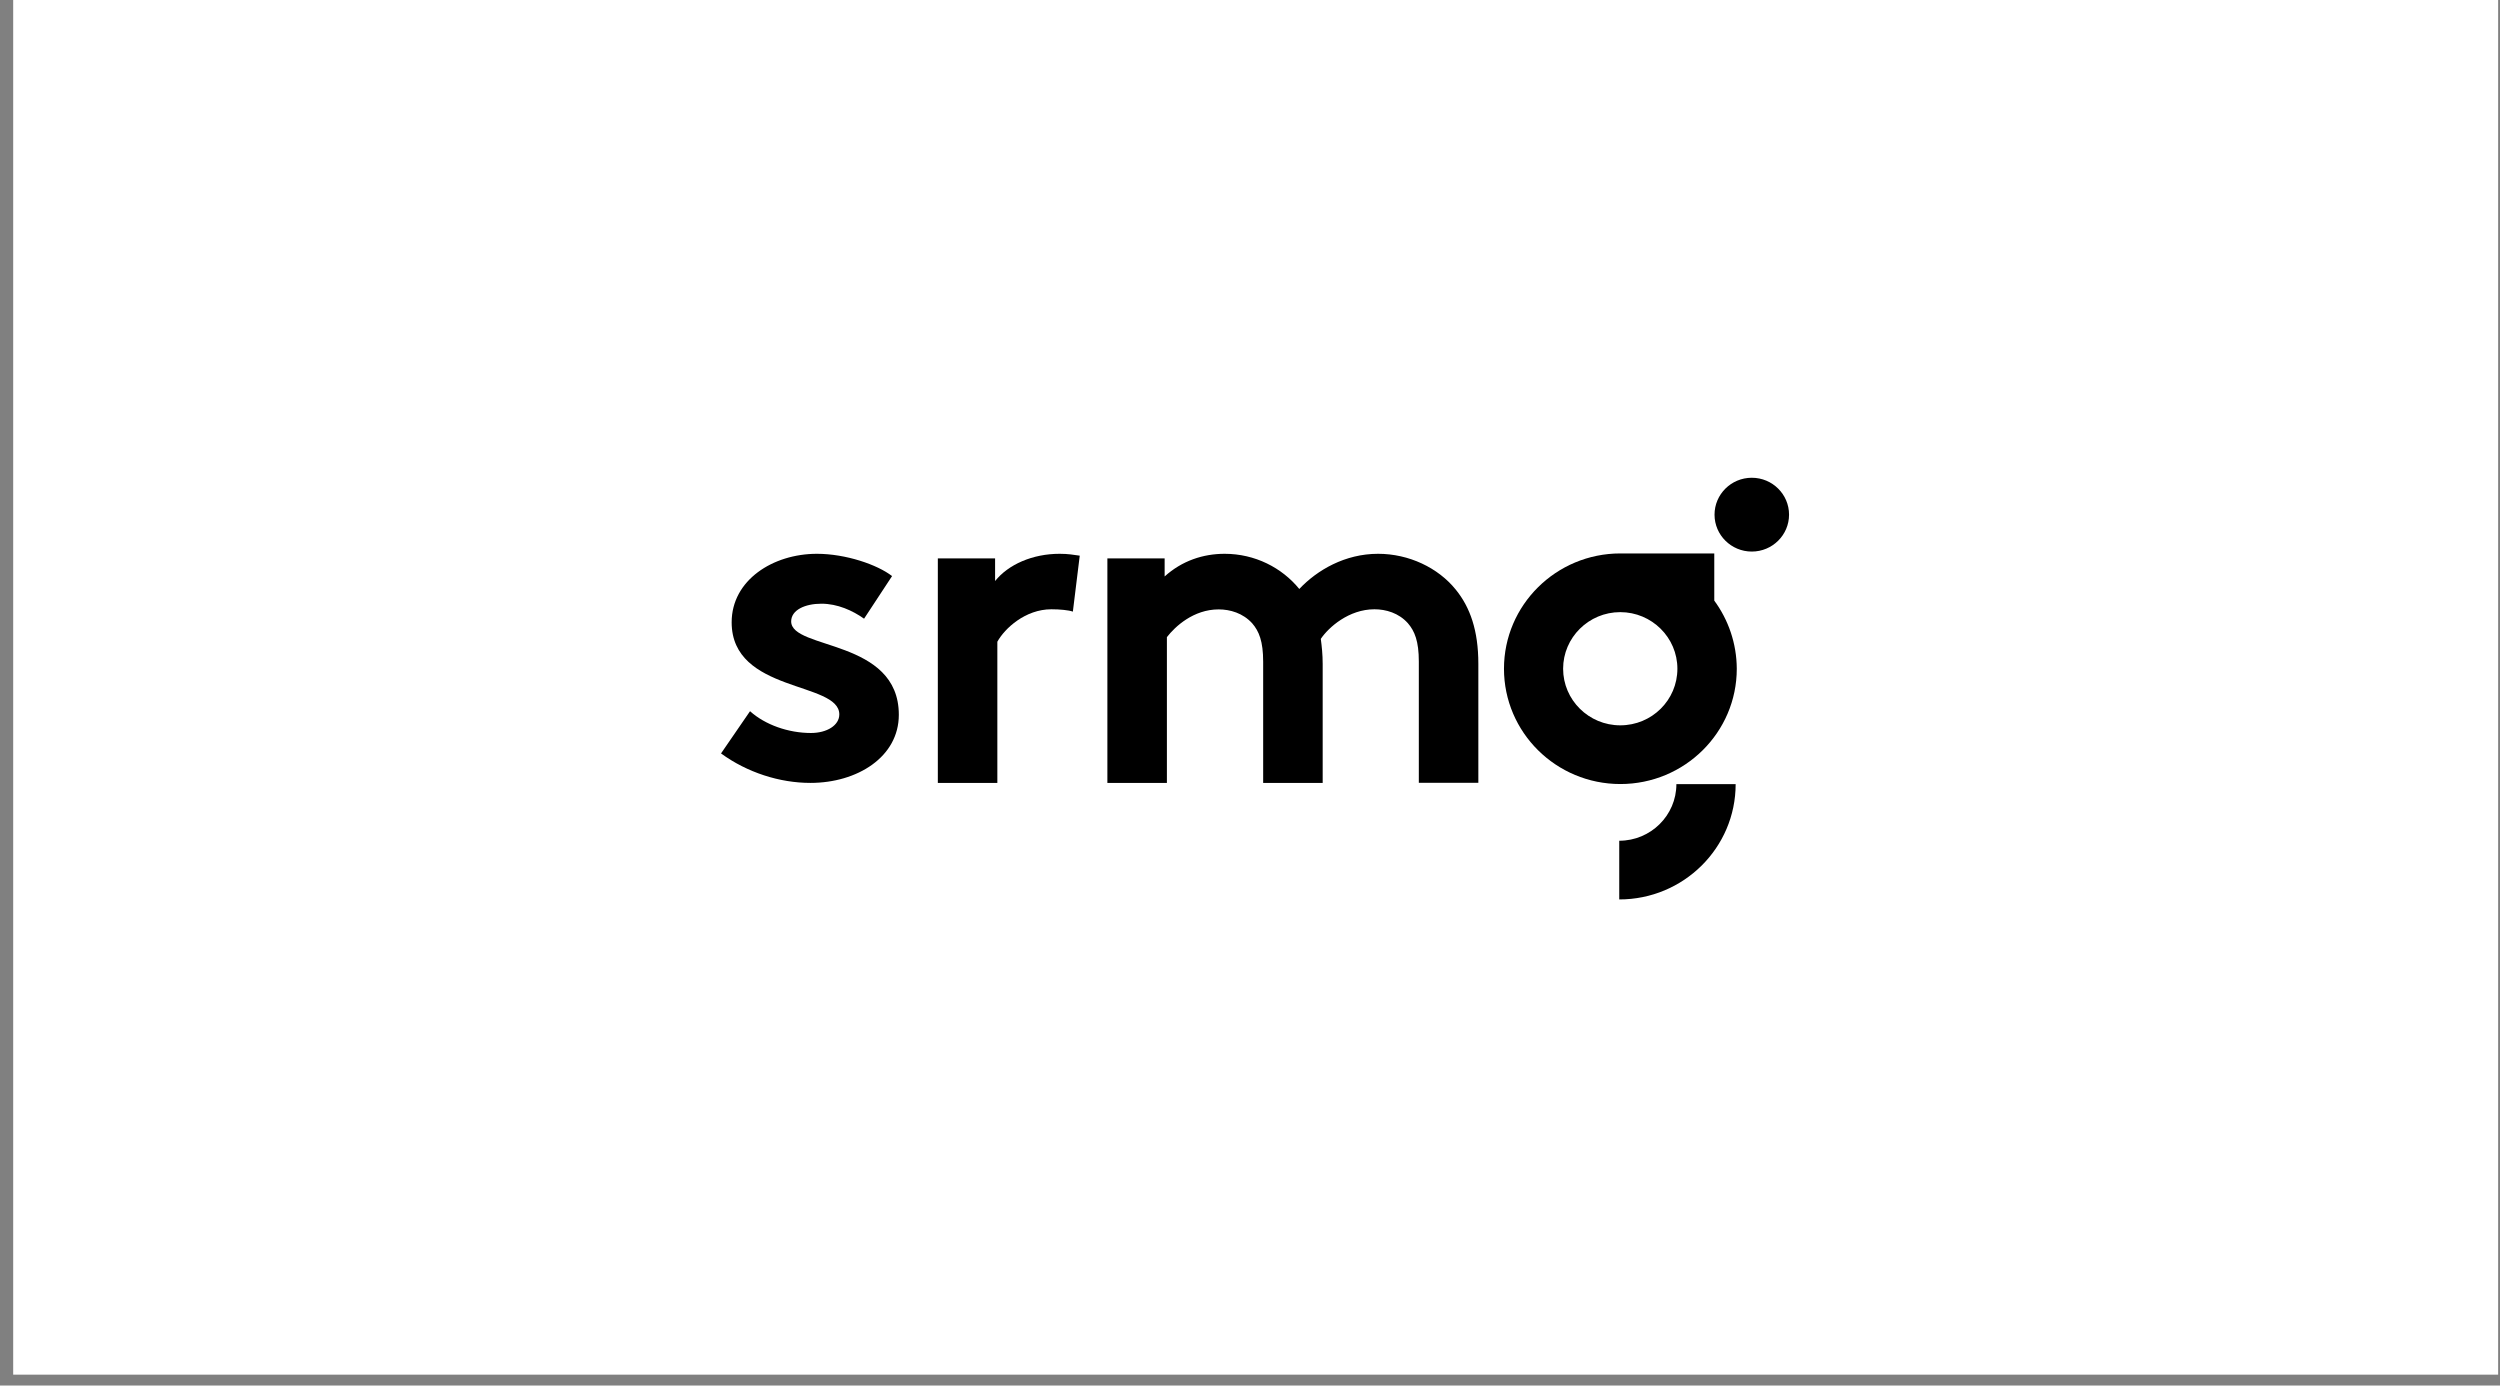
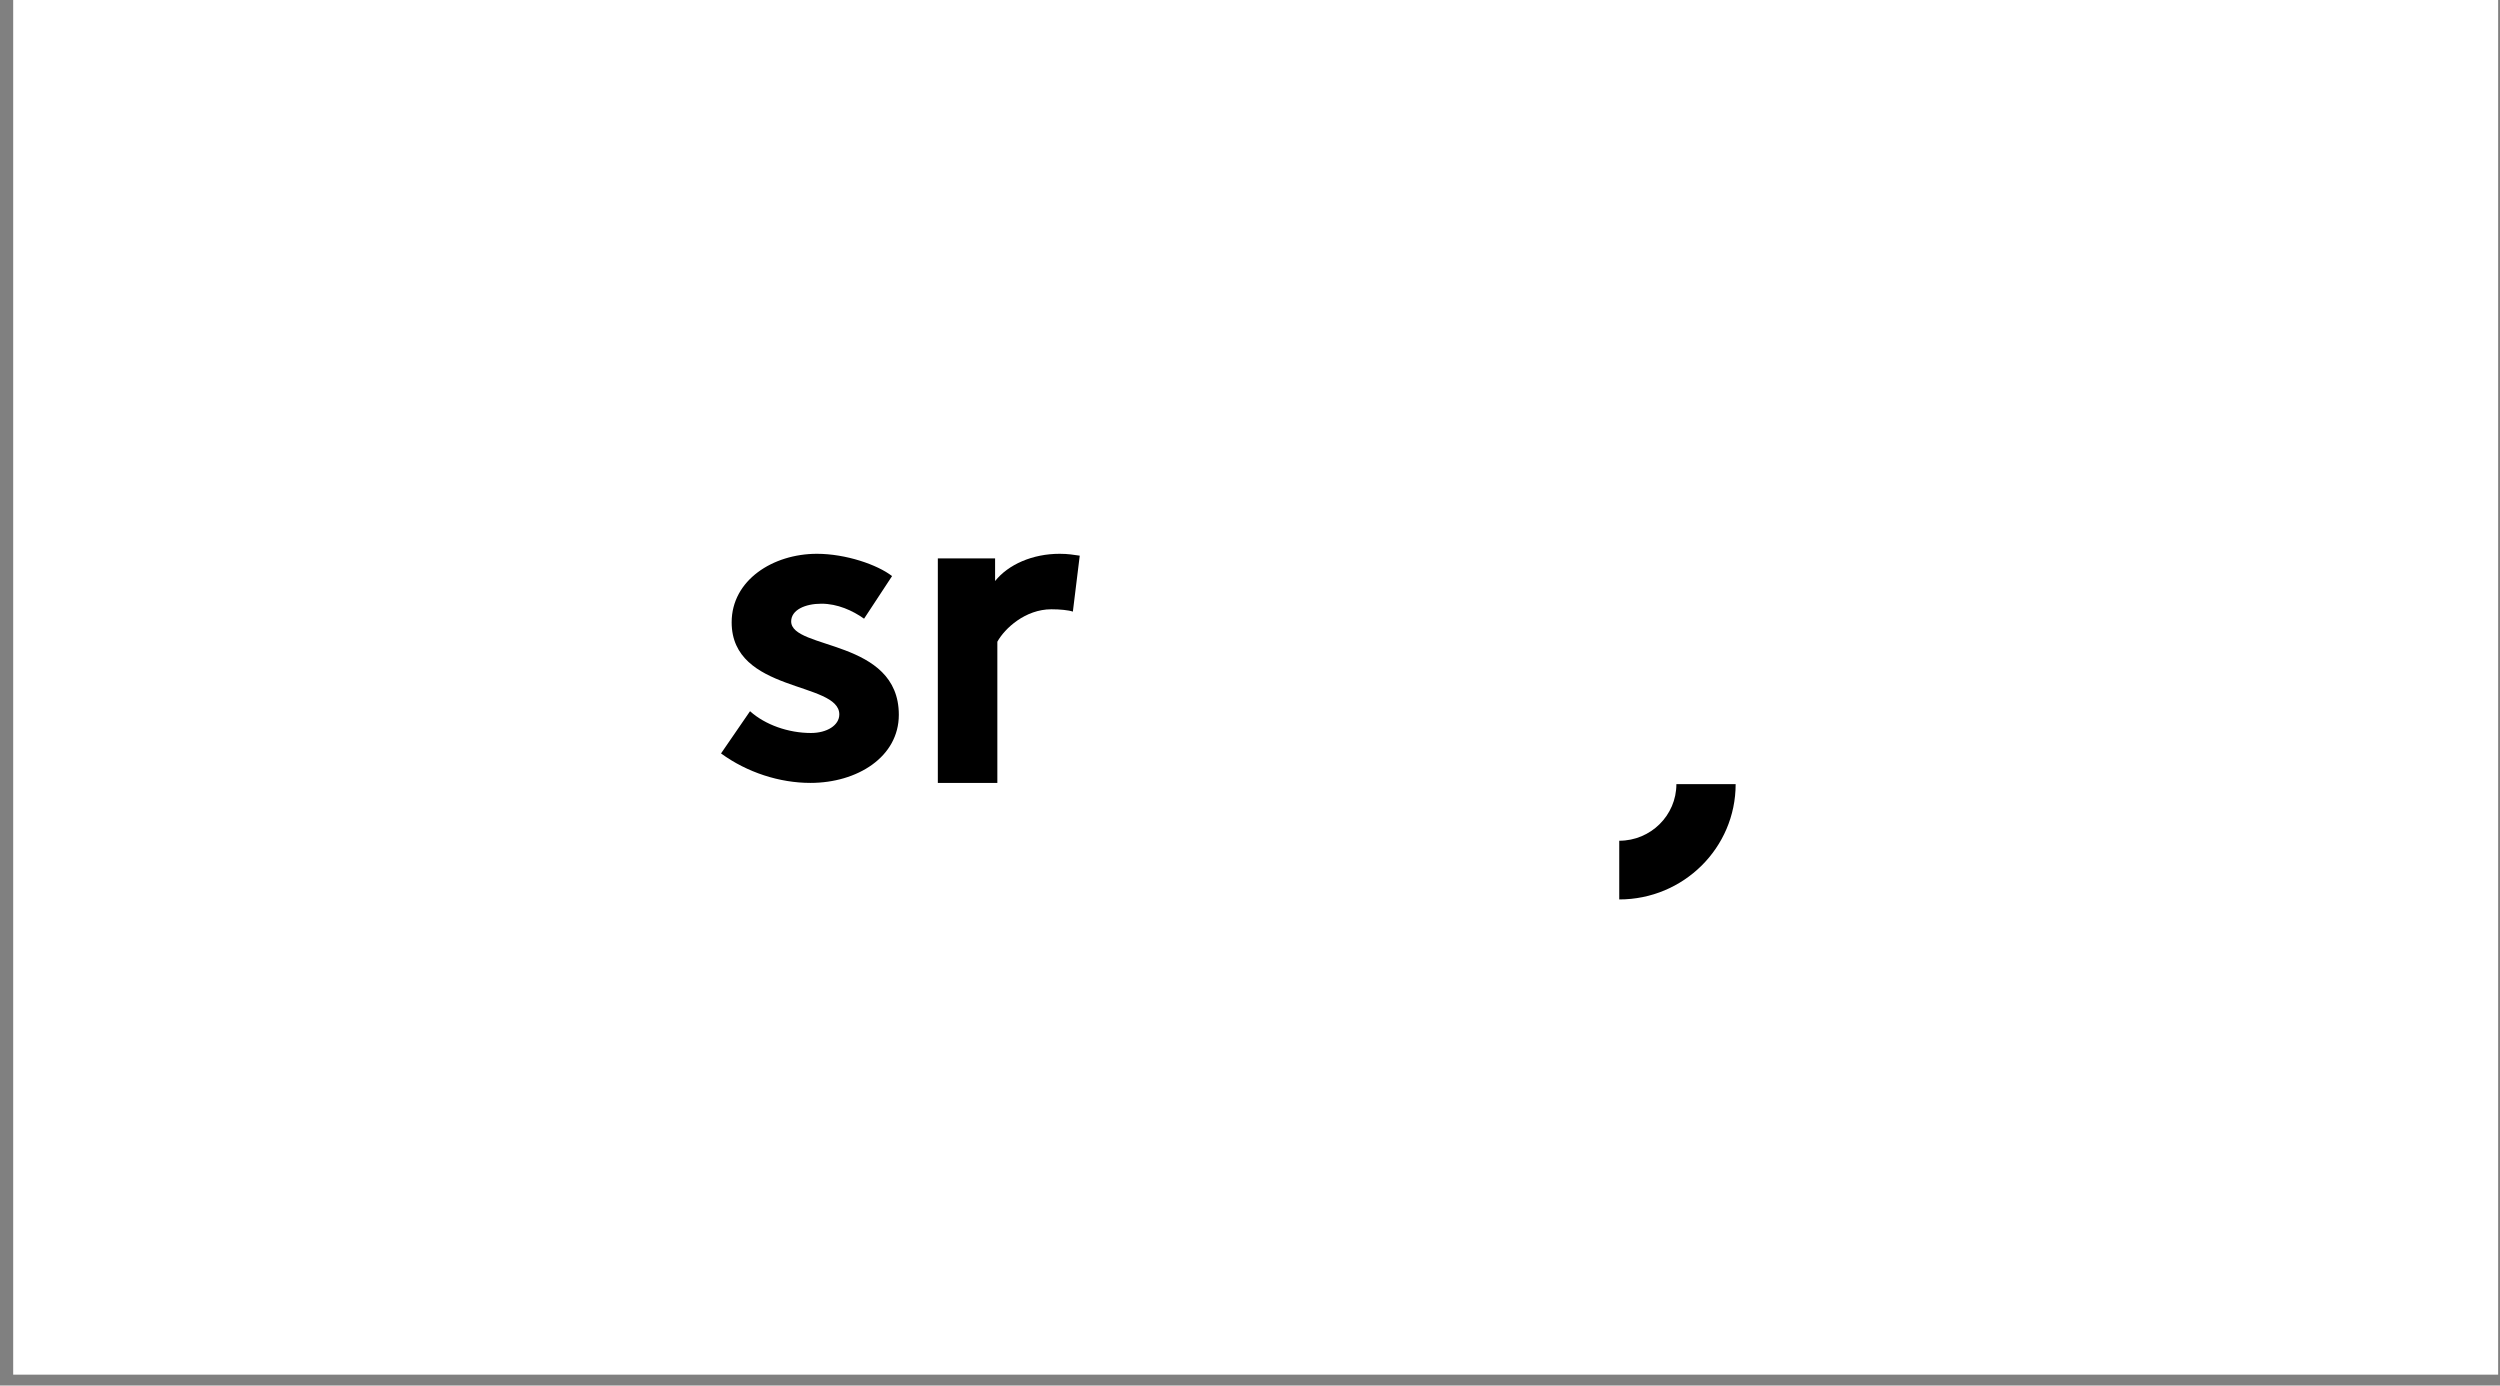
<svg xmlns="http://www.w3.org/2000/svg" width="166" height="92" viewBox="0 0 166 92" fill="none">
  <rect x="0" y="0" width="166" height="92" fill="#808080" stroke="none" />
  <rect x="0.876" width="165.001" height="91.277" fill="white" />
  <g clip-path="url(#clip0_7300_34550)">
-     <path d="M113.828 39.881V36.748H107.593C103.326 36.748 99.864 40.177 99.864 44.404C99.864 48.631 103.326 52.06 107.593 52.06C111.861 52.06 115.322 48.631 115.322 44.404C115.314 42.71 114.758 41.148 113.828 39.881ZM107.585 48.162C105.493 48.162 103.791 46.476 103.791 44.404C103.791 42.332 105.493 40.646 107.585 40.646C109.677 40.646 111.379 42.332 111.379 44.404C111.379 46.484 109.685 48.162 107.585 48.162Z" fill="black" />
    <path d="M107.518 55.825V59.723C111.786 59.723 115.247 56.294 115.247 52.067H111.312C111.312 54.139 109.61 55.825 107.518 55.825Z" fill="black" />
-     <path d="M116.319 31.723C114.949 31.723 113.845 32.825 113.845 34.174C113.845 35.531 114.957 36.624 116.319 36.624C117.689 36.624 118.793 35.522 118.793 34.174C118.793 32.825 117.689 31.723 116.319 31.723Z" fill="black" />
-     <path d="M91.504 36.772C89.312 36.772 87.461 37.849 86.273 39.108C85.12 37.693 83.326 36.772 81.317 36.772C79.889 36.772 78.486 37.233 77.332 38.277V37.077H73.53V51.985H77.482V42.306C78.029 41.599 79.25 40.464 80.919 40.464C81.682 40.464 82.529 40.711 83.144 41.385C83.6 41.912 83.874 42.586 83.874 43.935V51.985H87.826V44.083C87.826 43.466 87.768 42.915 87.701 42.422C88.216 41.657 89.561 40.456 91.263 40.456C92.027 40.456 92.874 40.703 93.48 41.377C93.936 41.904 94.21 42.578 94.21 43.926V51.977H98.162V44.074C98.162 41.862 97.614 40.325 96.668 39.157C95.489 37.693 93.546 36.772 91.504 36.772Z" fill="black" />
    <path d="M66.074 38.581V37.077H62.272V51.985H66.224V42.611C66.714 41.723 68.084 40.456 69.81 40.456C70.391 40.456 70.964 40.514 71.238 40.612L71.695 36.896C71.272 36.838 70.931 36.772 70.358 36.772C68.565 36.772 66.954 37.479 66.074 38.581Z" fill="black" />
    <path d="M52.534 41.262C52.534 40.506 53.447 40.086 54.543 40.086C55.605 40.086 56.61 40.538 57.374 41.081L59.233 38.252C58.262 37.496 56.162 36.772 54.244 36.772C51.322 36.772 48.582 38.524 48.582 41.32C48.582 46.023 55.73 45.234 55.73 47.438C55.73 48.161 54.908 48.671 53.845 48.671C52.351 48.671 50.807 48.129 49.802 47.224L47.876 50.028C49.611 51.294 51.77 51.985 53.812 51.985C56.917 51.985 59.682 50.267 59.682 47.462C59.682 42.405 52.534 43.162 52.534 41.262Z" fill="black" />
  </g>
  <defs>
    <clipPath id="clip0_7300_34550">
      <rect width="71" height="28" fill="white" transform="translate(47.876 31.723)" />
    </clipPath>
  </defs>
</svg>